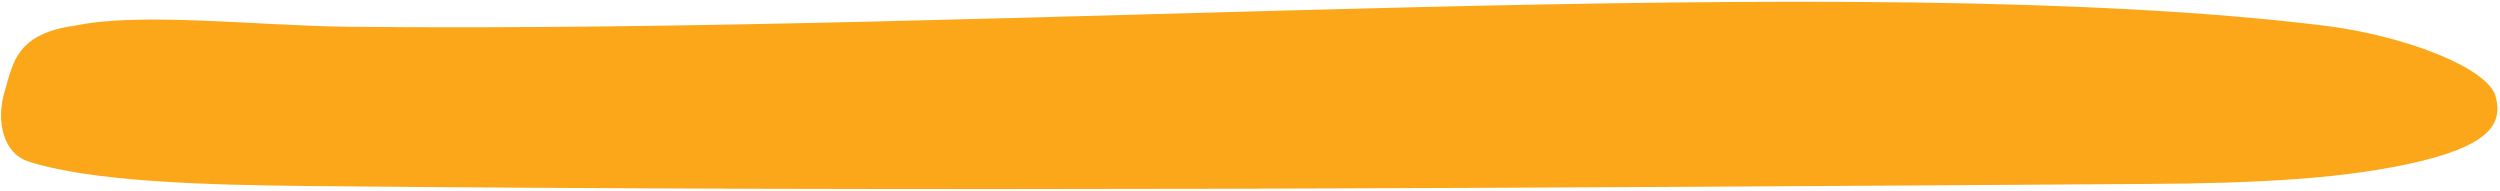
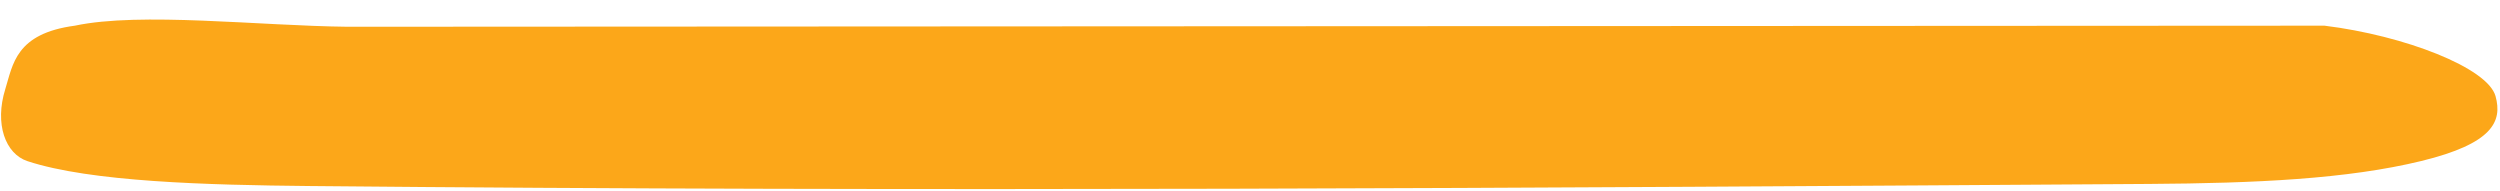
<svg xmlns="http://www.w3.org/2000/svg" width="484" height="37" viewBox="0 0 484 37" fill="none">
-   <path d="M67.282 5.18C50.2 4.997 27.204 2.275 14.499 4.971C2.999 6.5 2.5 12.5 1.015 17.279C-1.065 23.971 1.014 29.782 5.324 31.2C17.514 35.211 40.101 35.821 59.81 36.014C178.778 37.174 297.51 36.391 416.145 35.609C436.652 35.475 454.446 34.665 468.784 31.166C482.548 27.805 484.502 23.541 483.134 18.613C481.605 13.122 465.526 6.878 450.02 4.971C359.09 -6.212 197.989 6.57 67.282 5.18Z" fill="#FCA719" />
+   <path d="M67.282 5.18C50.2 4.997 27.204 2.275 14.499 4.971C2.999 6.5 2.5 12.5 1.015 17.279C-1.065 23.971 1.014 29.782 5.324 31.2C17.514 35.211 40.101 35.821 59.81 36.014C178.778 37.174 297.51 36.391 416.145 35.609C436.652 35.475 454.446 34.665 468.784 31.166C482.548 27.805 484.502 23.541 483.134 18.613C481.605 13.122 465.526 6.878 450.02 4.971Z" fill="#FCA719" />
</svg>